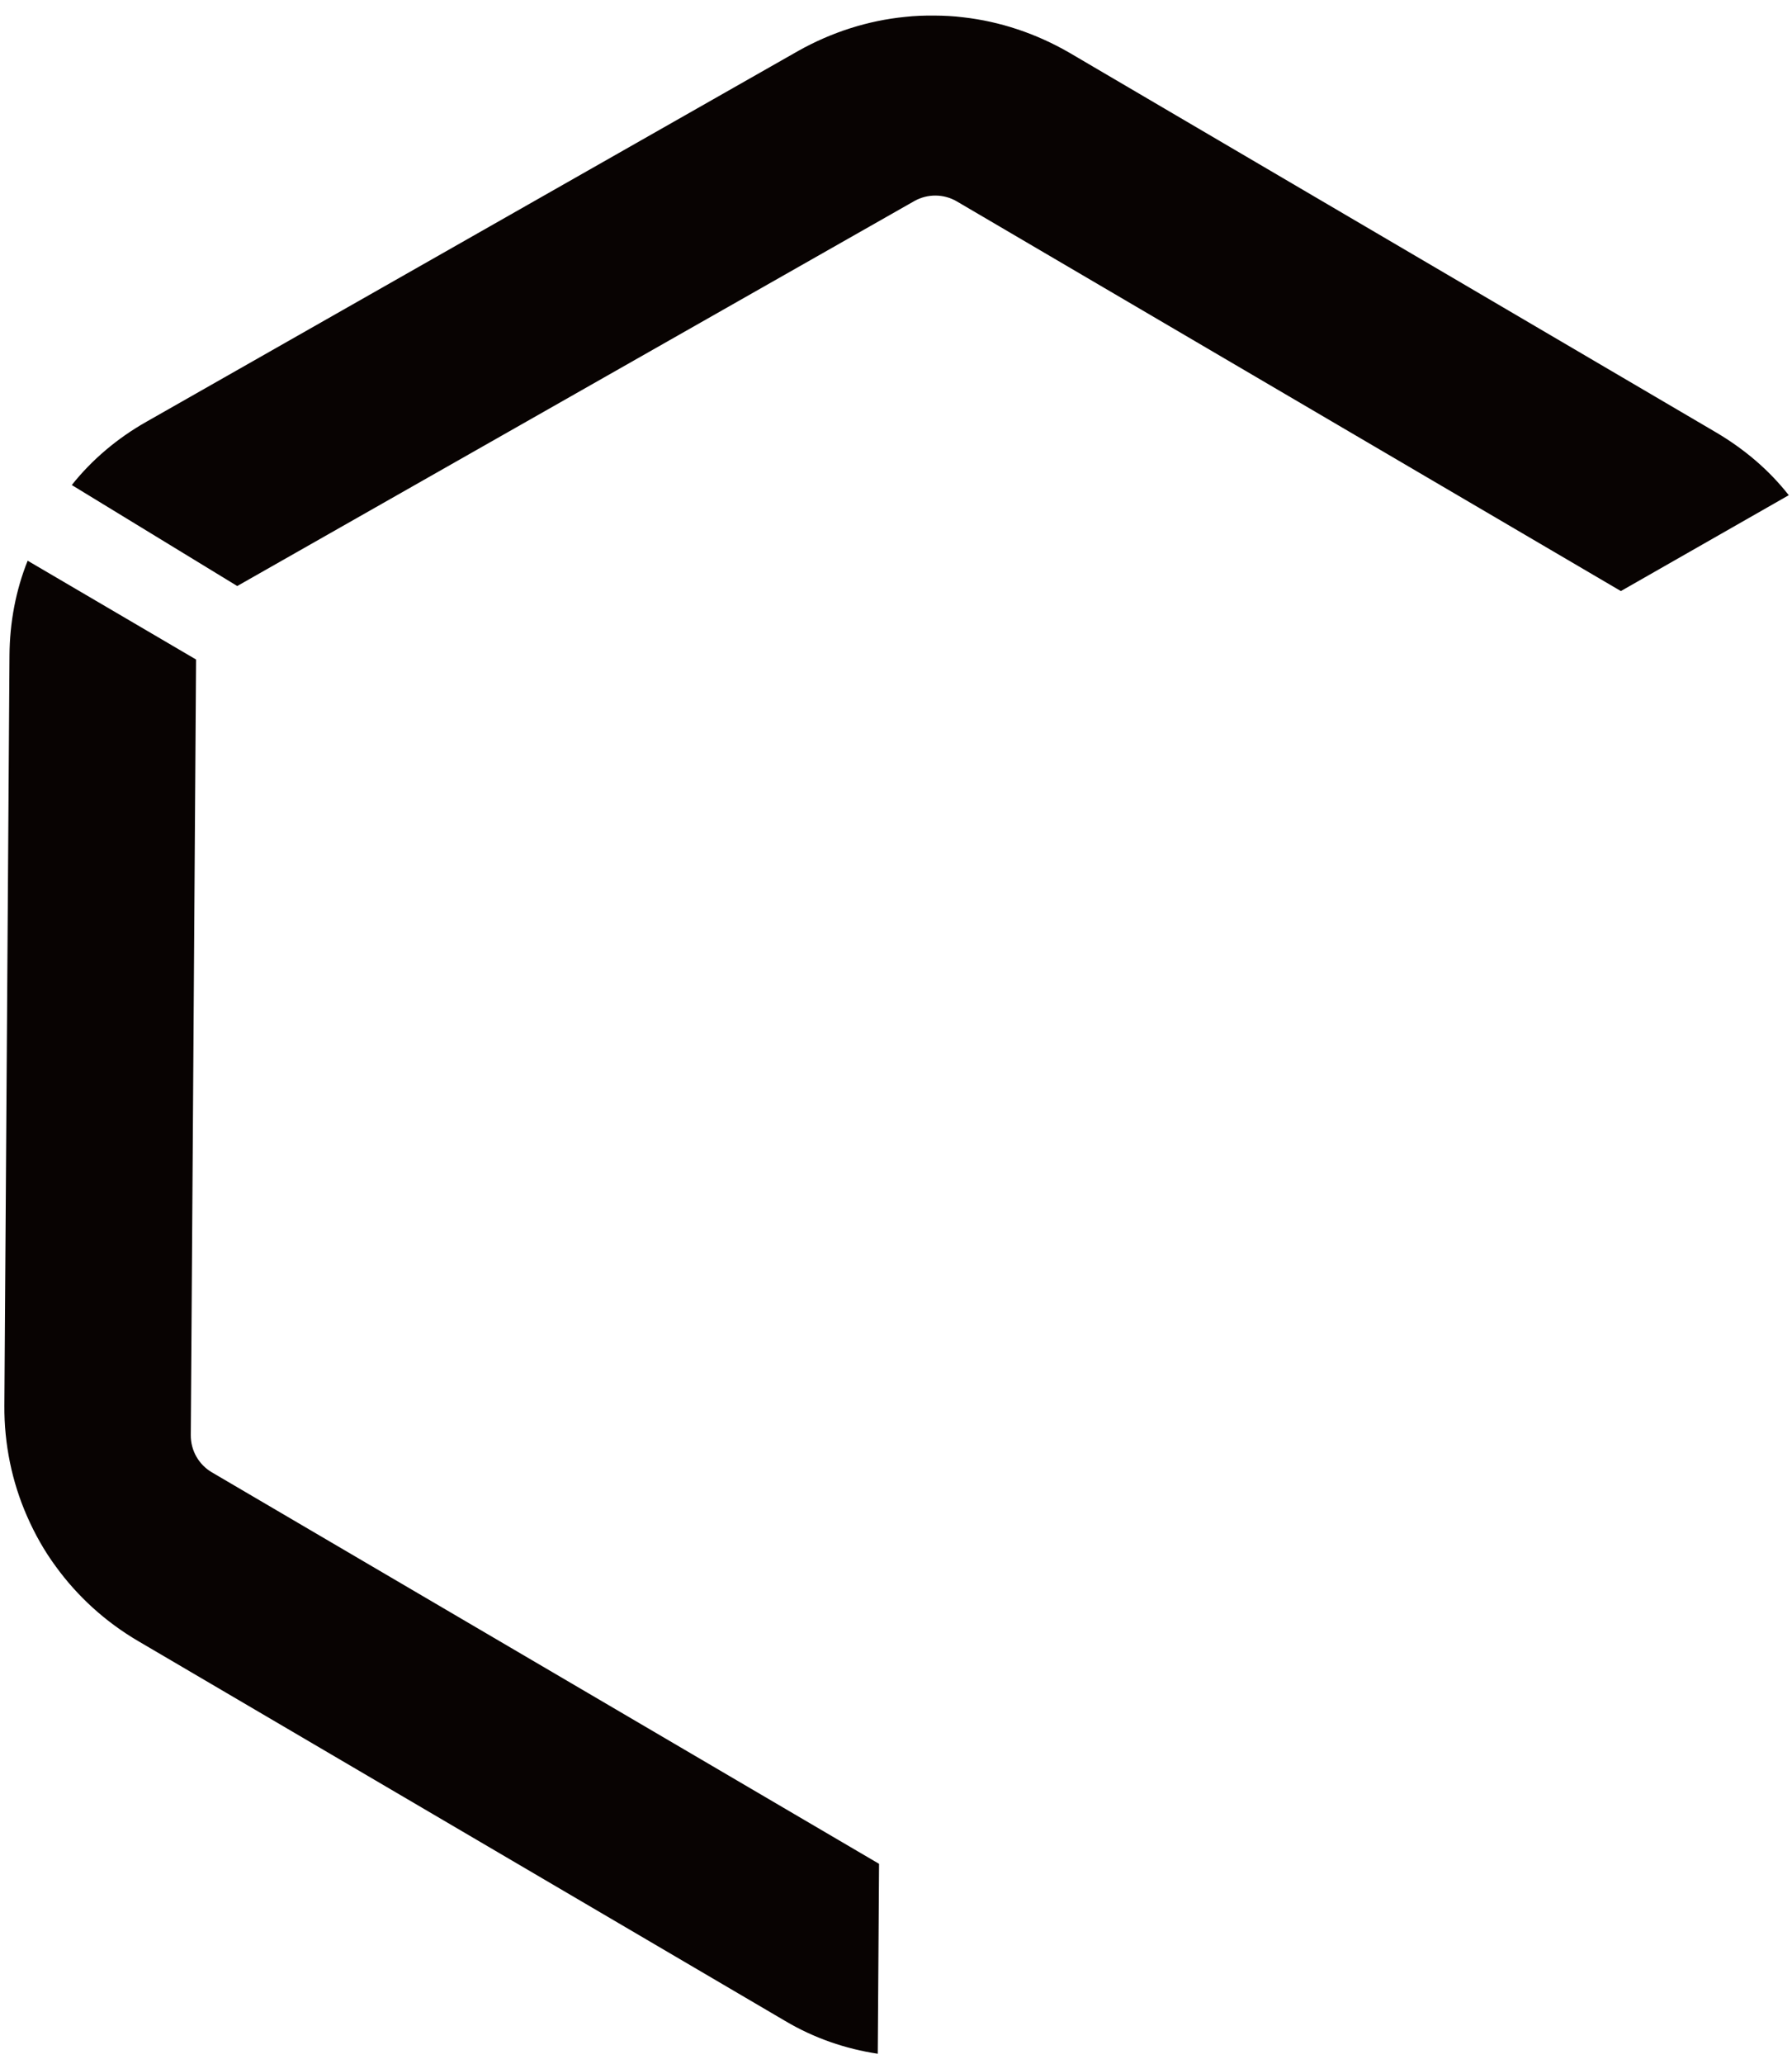
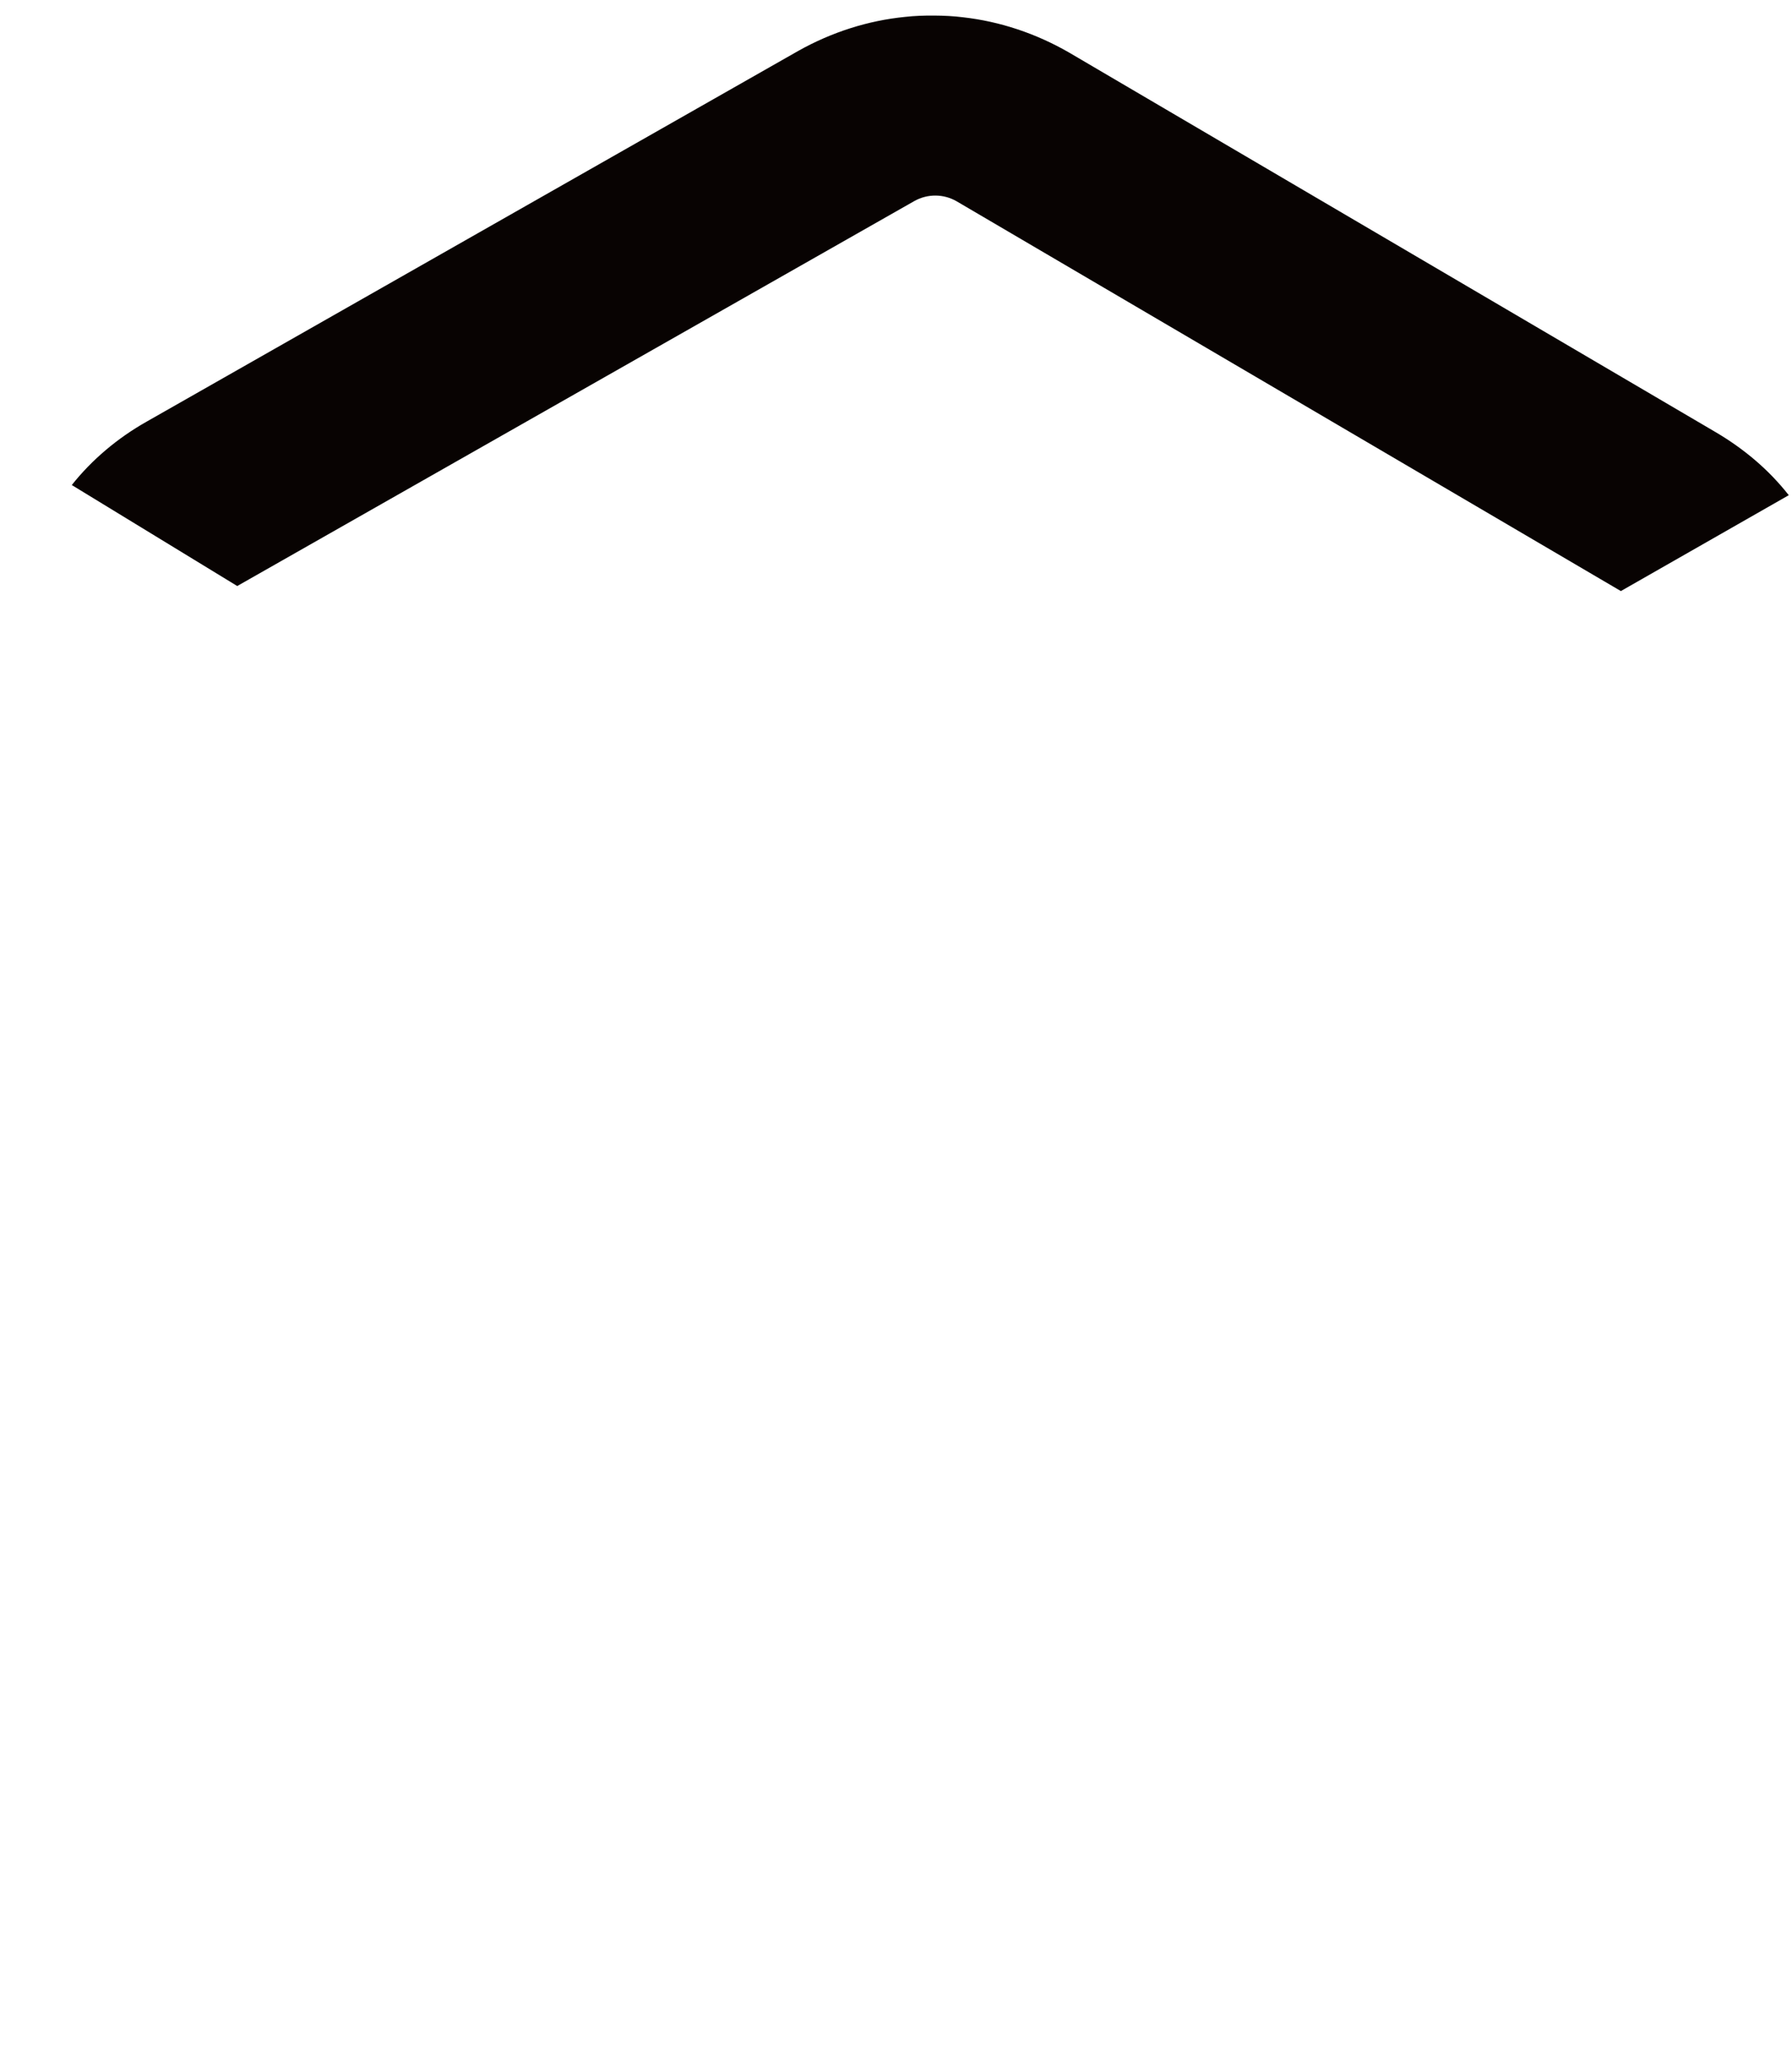
<svg xmlns="http://www.w3.org/2000/svg" width="185" height="213" viewBox="0 0 185 213" fill="none">
-   <path d="M19.696 148.087L20.242 68.052L2.856 57.857C1.629 60.903 1.004 64.236 0.98 67.613L0.452 145.043C0.425 149.024 1.242 152.928 2.786 156.438C3.577 158.251 4.571 160.028 5.766 161.644C7.996 164.715 10.872 167.347 14.277 169.341L81.031 208.514C84.033 210.302 87.283 211.41 90.617 211.915L90.751 192.318L21.877 151.924C20.516 151.127 19.685 149.664 19.696 148.087Z" fill="#080302" />
  <path d="M98.787 20.786L167.333 60.989L184.667 51.096C182.634 48.509 180.115 46.362 177.152 44.612L110.399 5.44C106.954 3.447 103.223 2.215 99.448 1.786C98.443 1.659 97.439 1.613 96.433 1.606C95.428 1.599 94.424 1.632 93.417 1.745C89.636 2.122 85.888 3.303 82.417 5.249L15.136 43.507C12.108 45.216 9.48 47.448 7.411 50.048L24.491 60.469L94.373 20.756C95.745 19.977 97.428 19.988 98.787 20.786Z" fill="#080302" />
</svg>